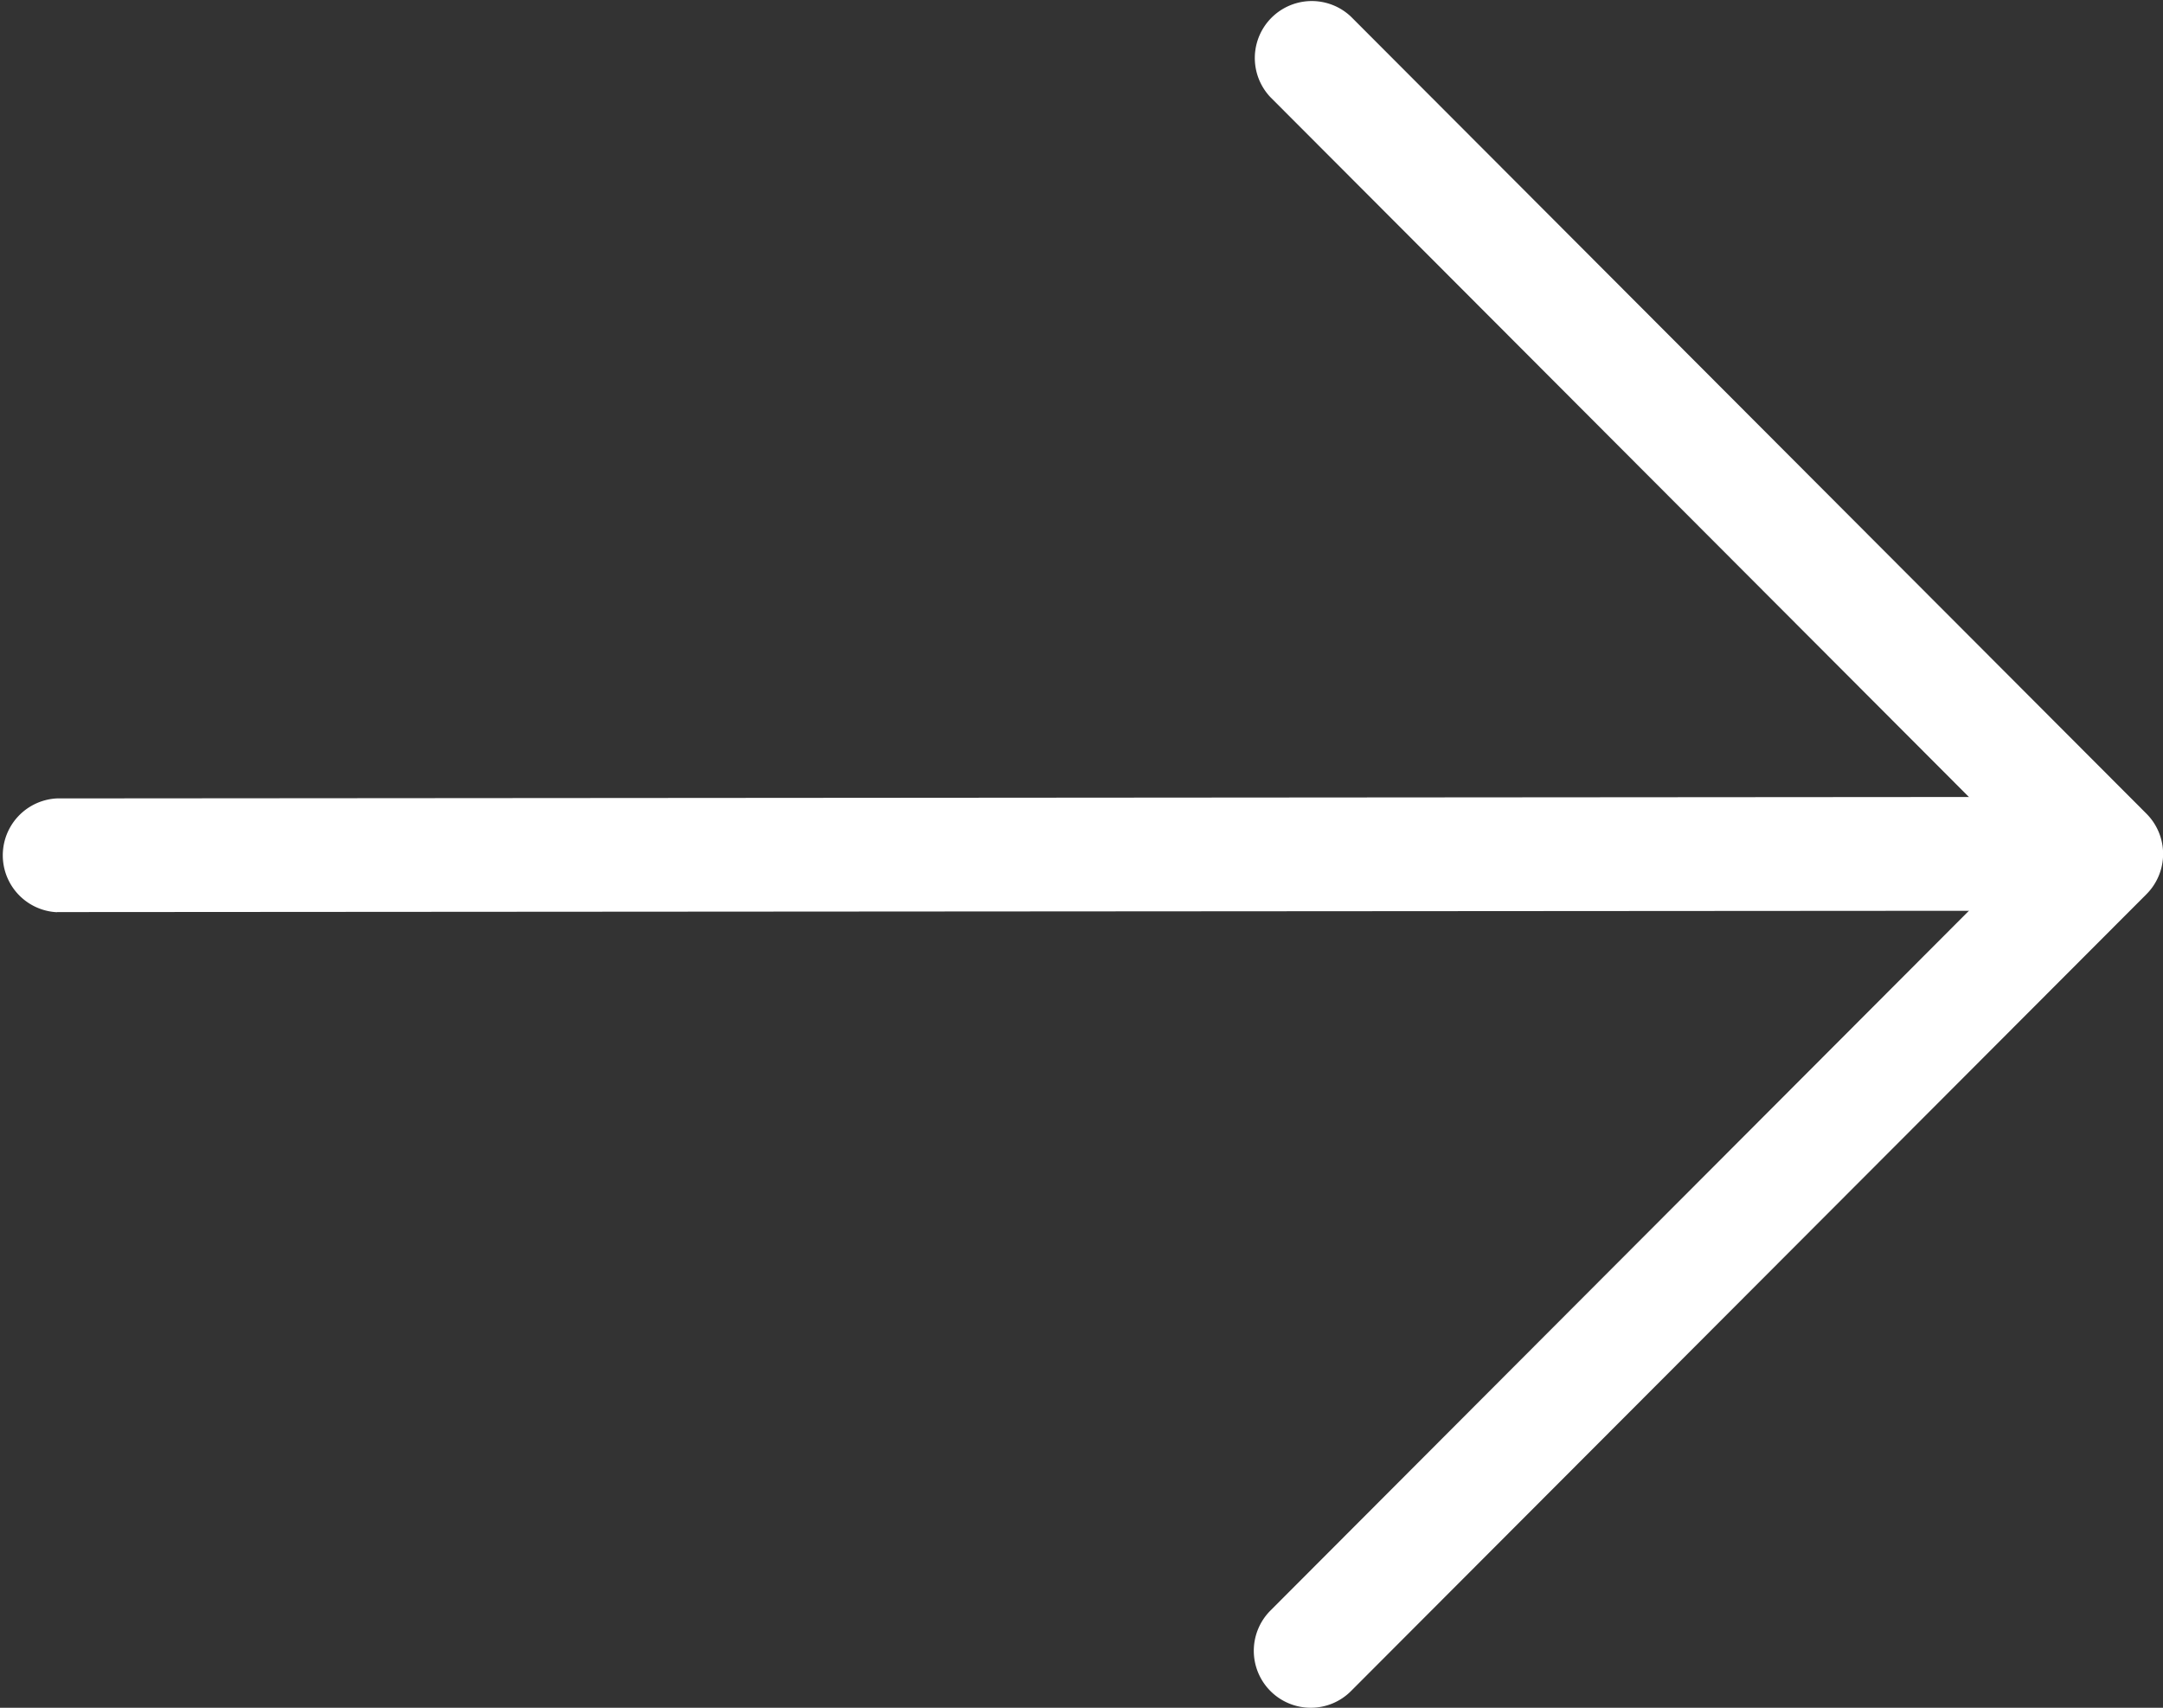
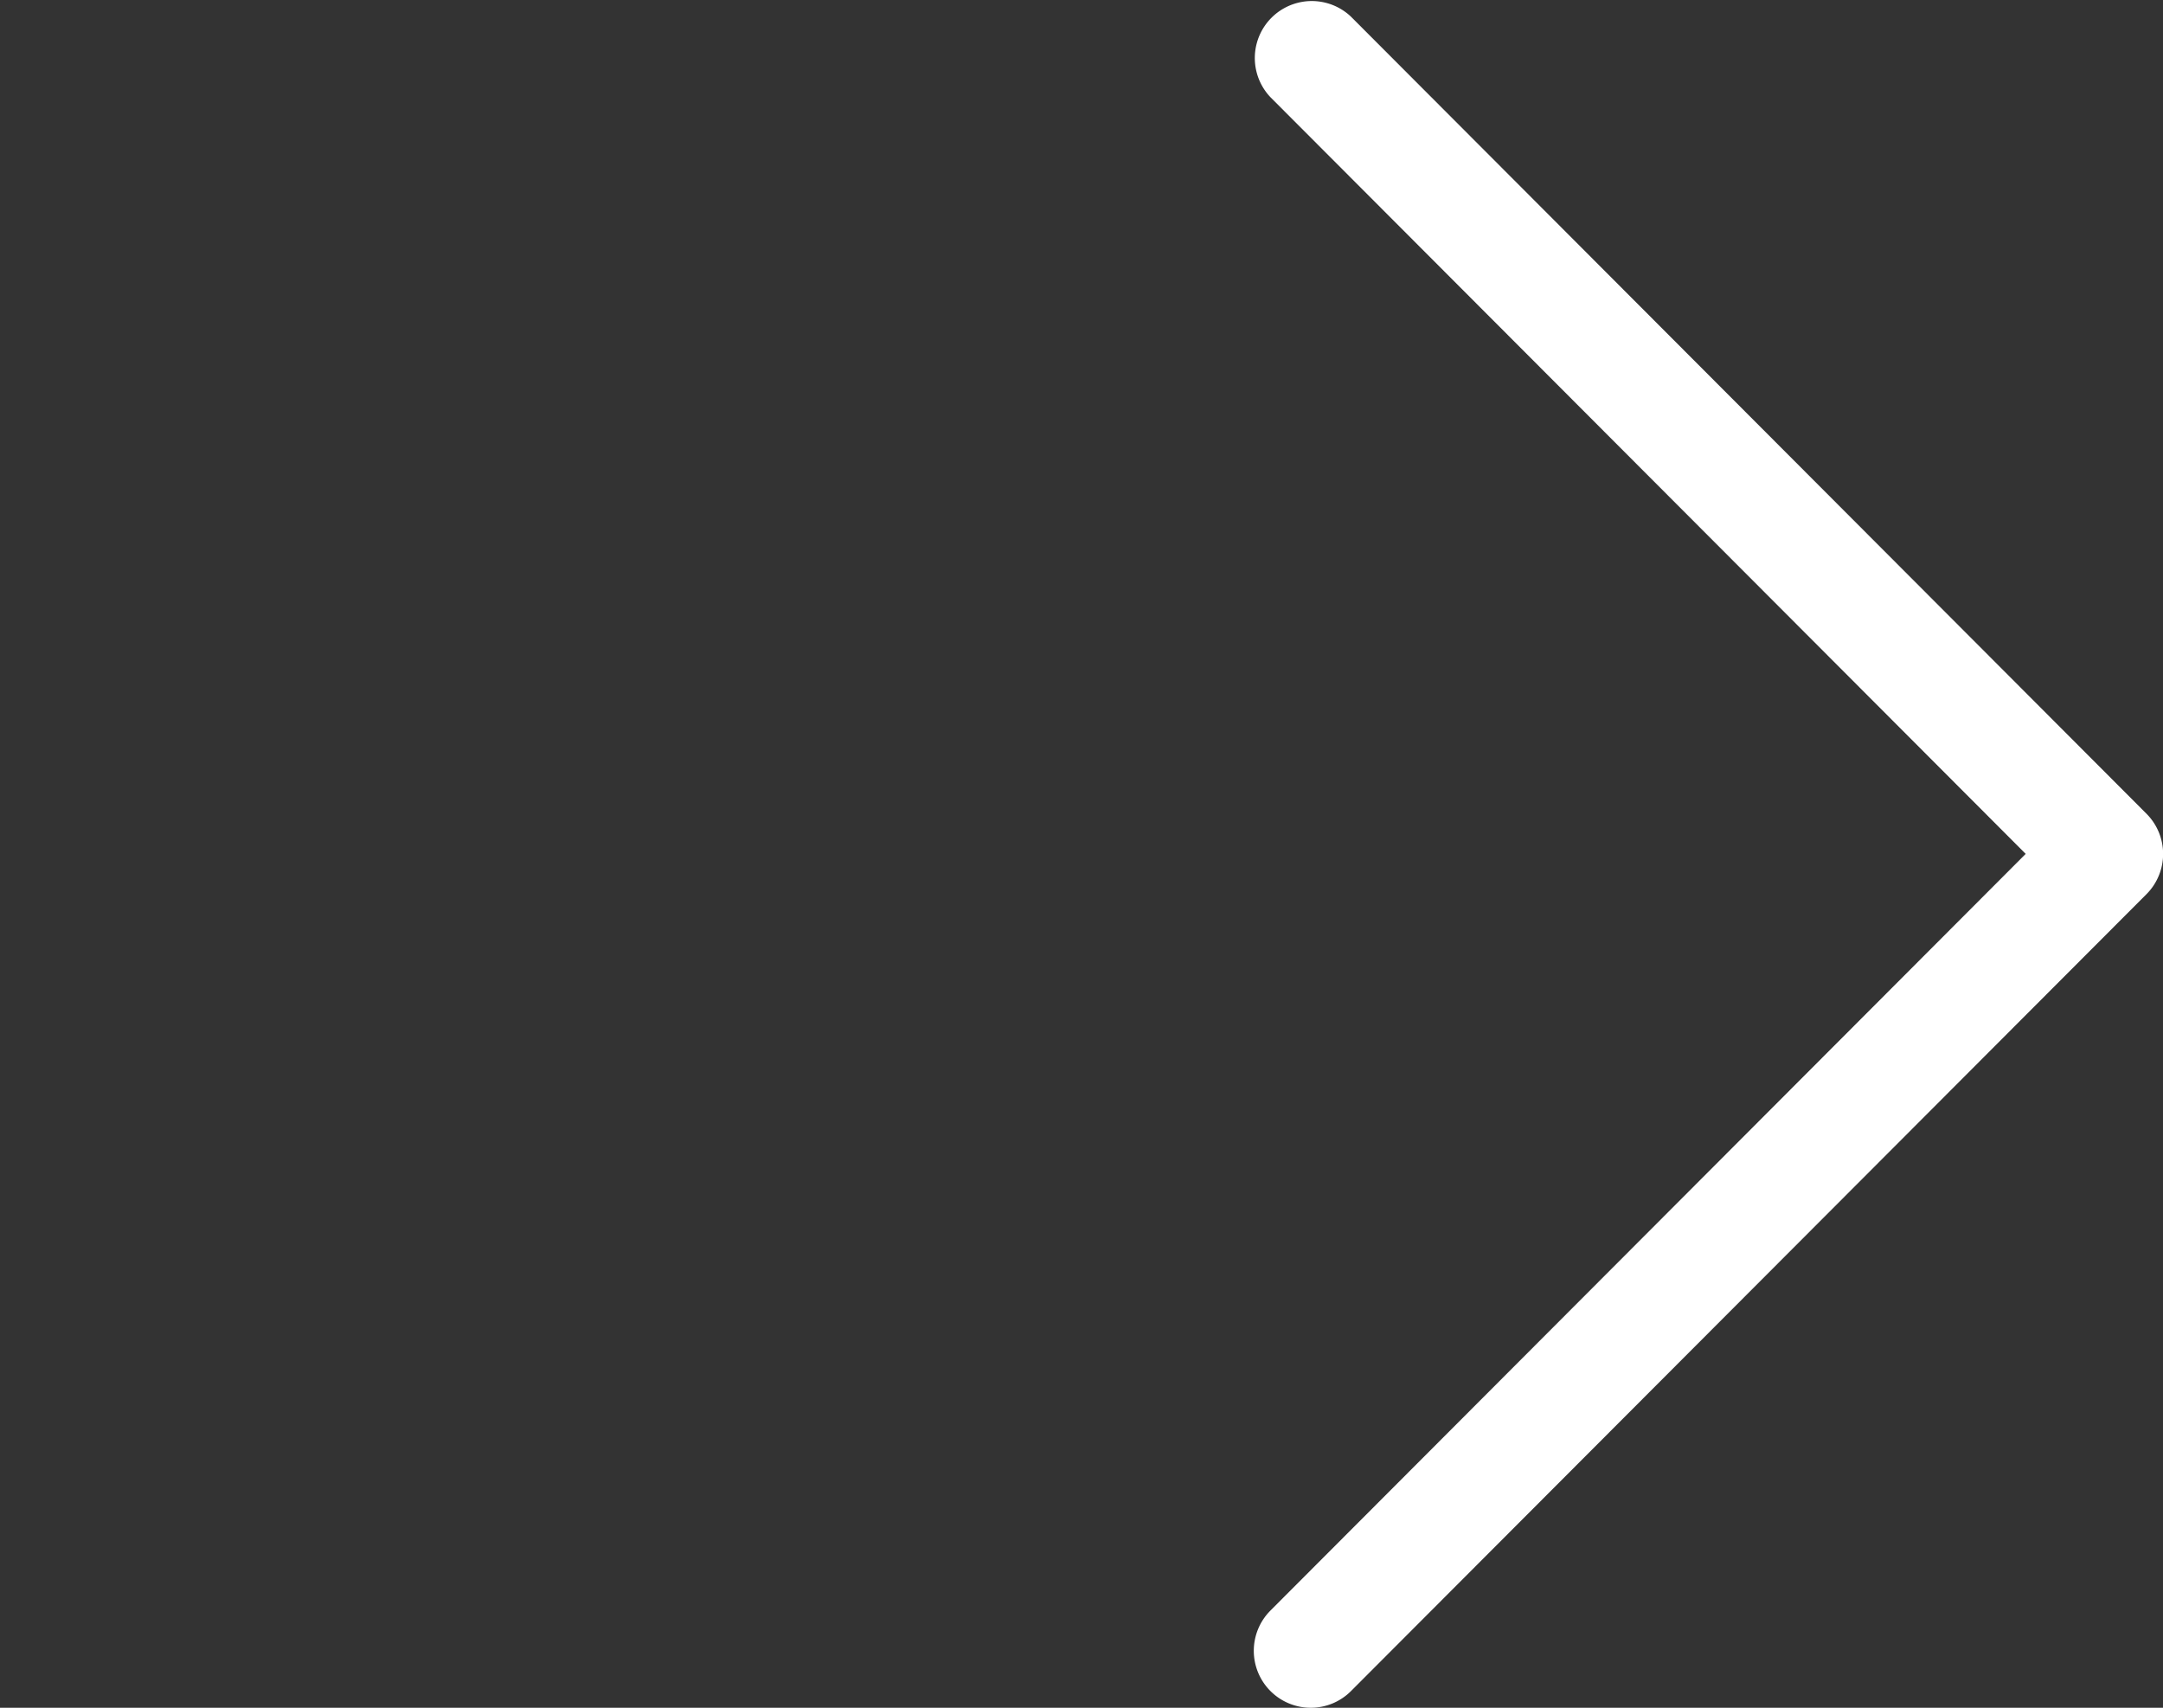
<svg xmlns="http://www.w3.org/2000/svg" width="15.833" height="12.5" viewBox="0 0 15.833 12.5">
  <rect x="0" y="0" width="15.833" height="12.5" fill="#333333" stroke="none" />
  <g transform="translate(0.417 0.417)">
-     <path d="M2.676,10.427a.417.417,0,0,1,0-.833L17.5,9.583h0a.417.417,0,0,1,0,.833l-14.824.01Z" transform="translate(-2.676 -4.167)" fill="#fff" />
    <path d="M2.5,16.25a.417.417,0,0,1-.295-.711L7.734,10,2.205,4.461a.417.417,0,0,1,.59-.589L8.618,9.706a.417.417,0,0,1,0,.589L2.795,16.128A.415.415,0,0,1,2.5,16.25Z" transform="translate(6.677 -4.167)" fill="#fff" />
  </g>
</svg>